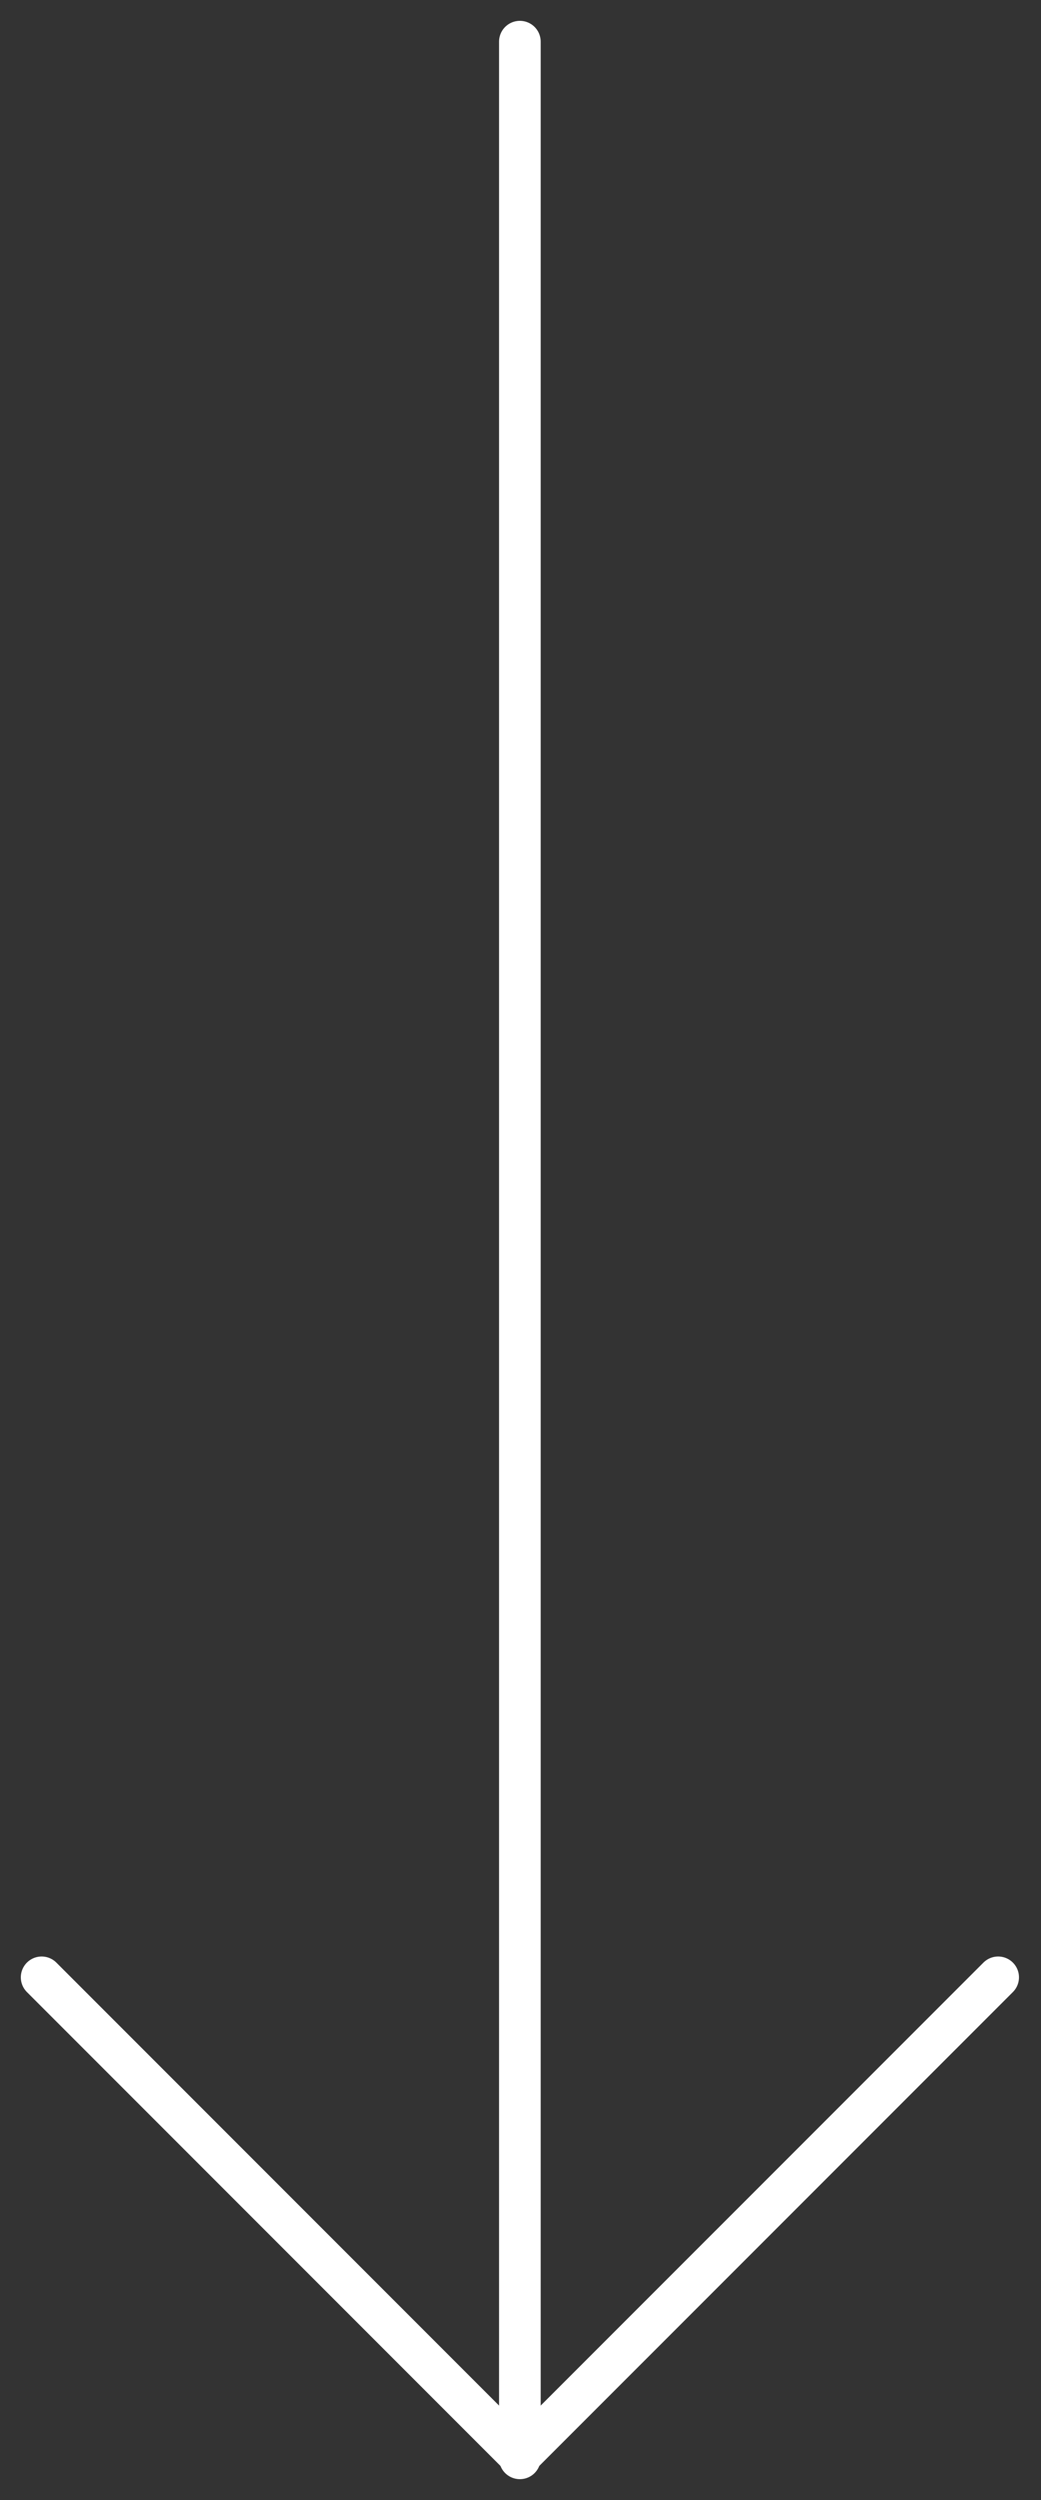
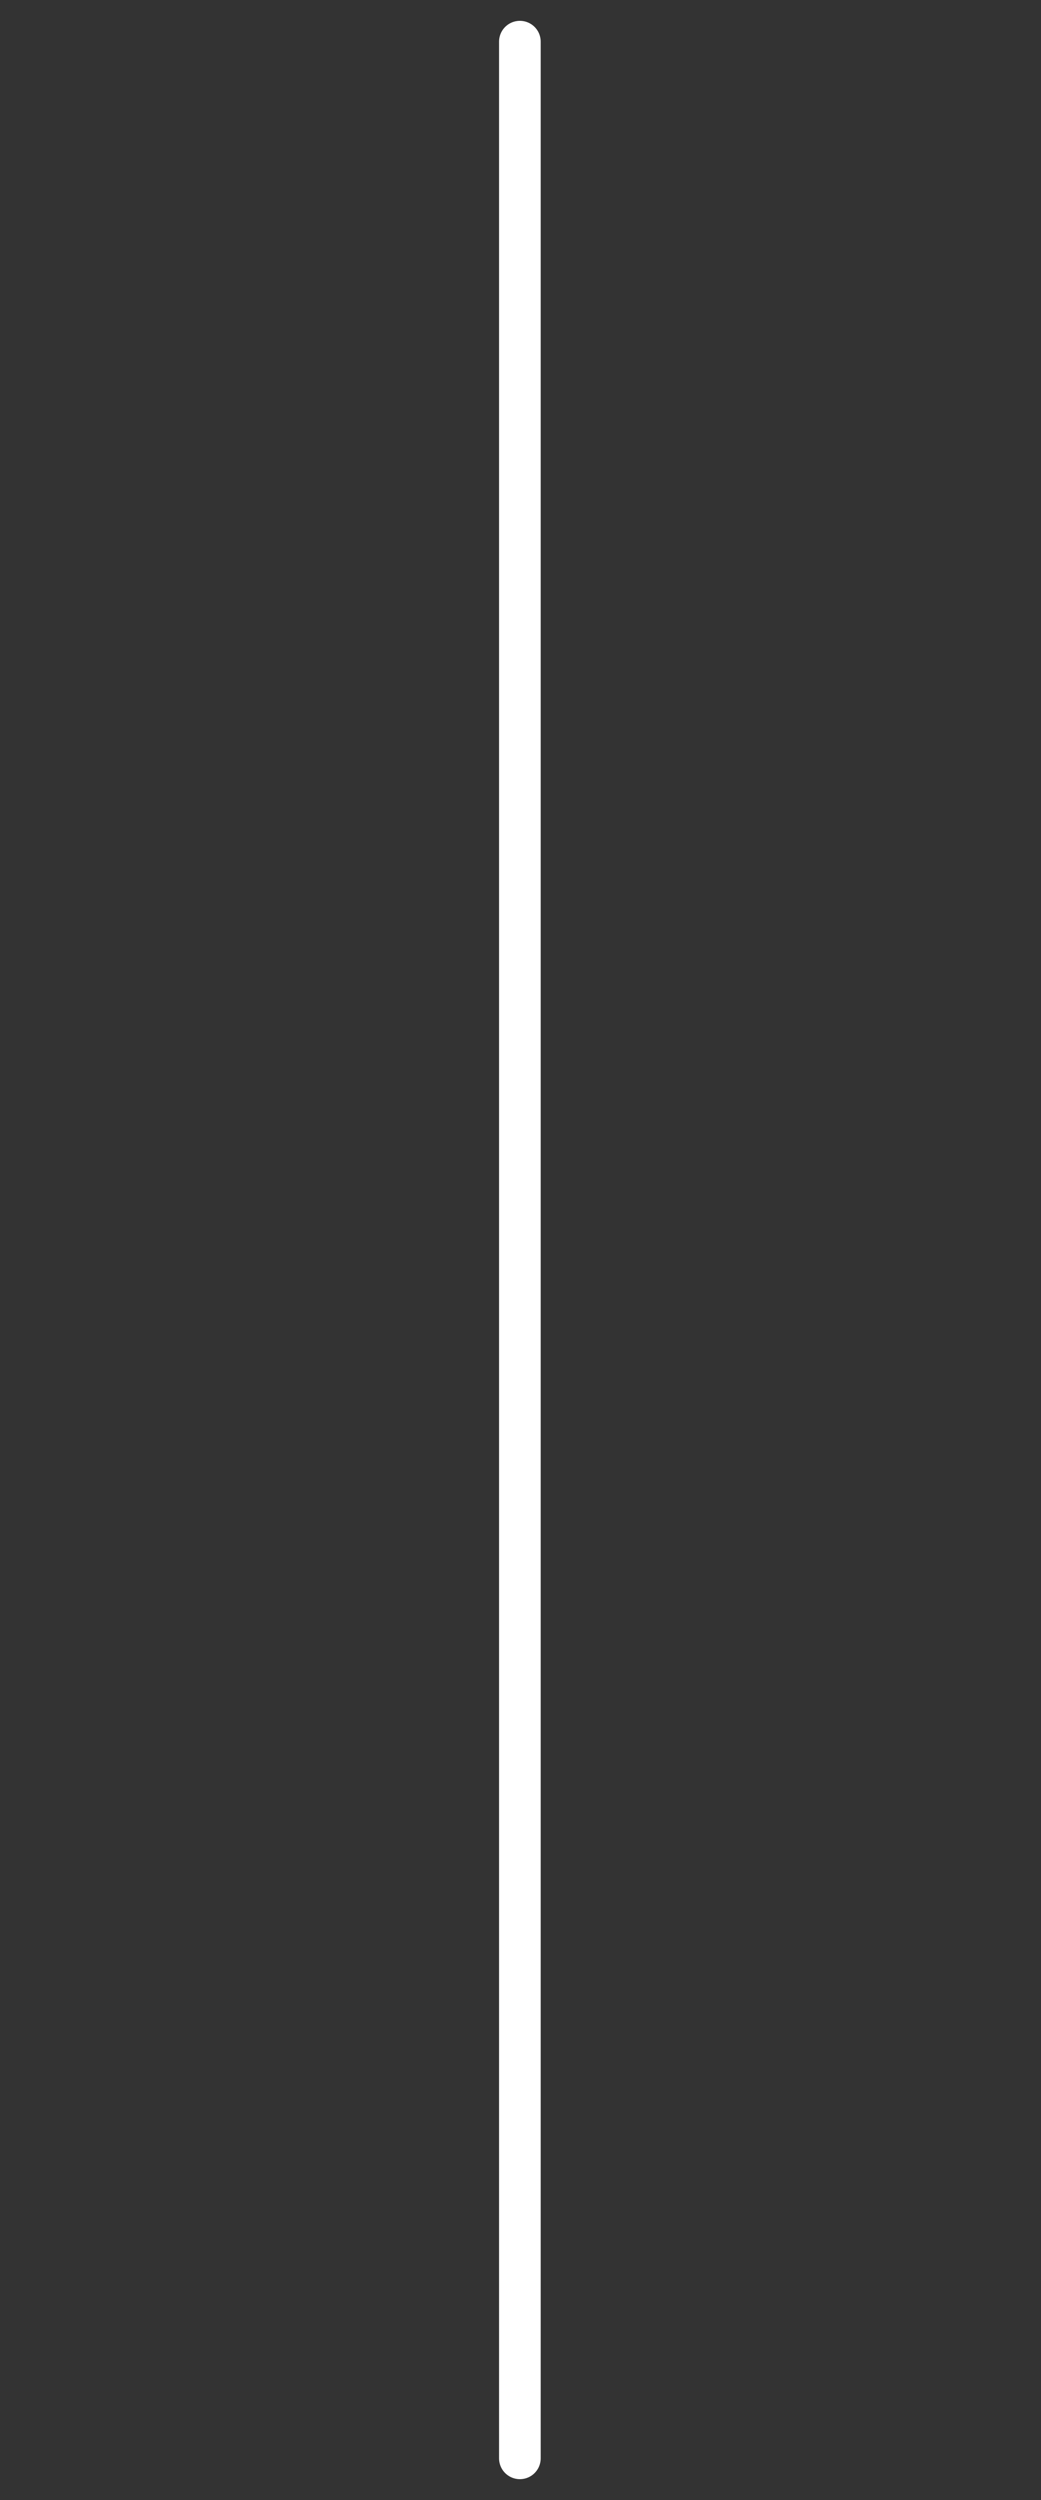
<svg xmlns="http://www.w3.org/2000/svg" width="25" height="60" viewBox="0 0 25 60" fill="none">
  <rect x="0" y="0" width="25" height="60" fill="#333333" stroke="none" />
-   <path d="M1 47.456L12.485 58.941L23.971 47.456" stroke="white" stroke-linecap="round" stroke-linejoin="round" />
  <path d="M12.485 1L12.485 59" stroke="white" stroke-linecap="round" stroke-linejoin="round" />
</svg>